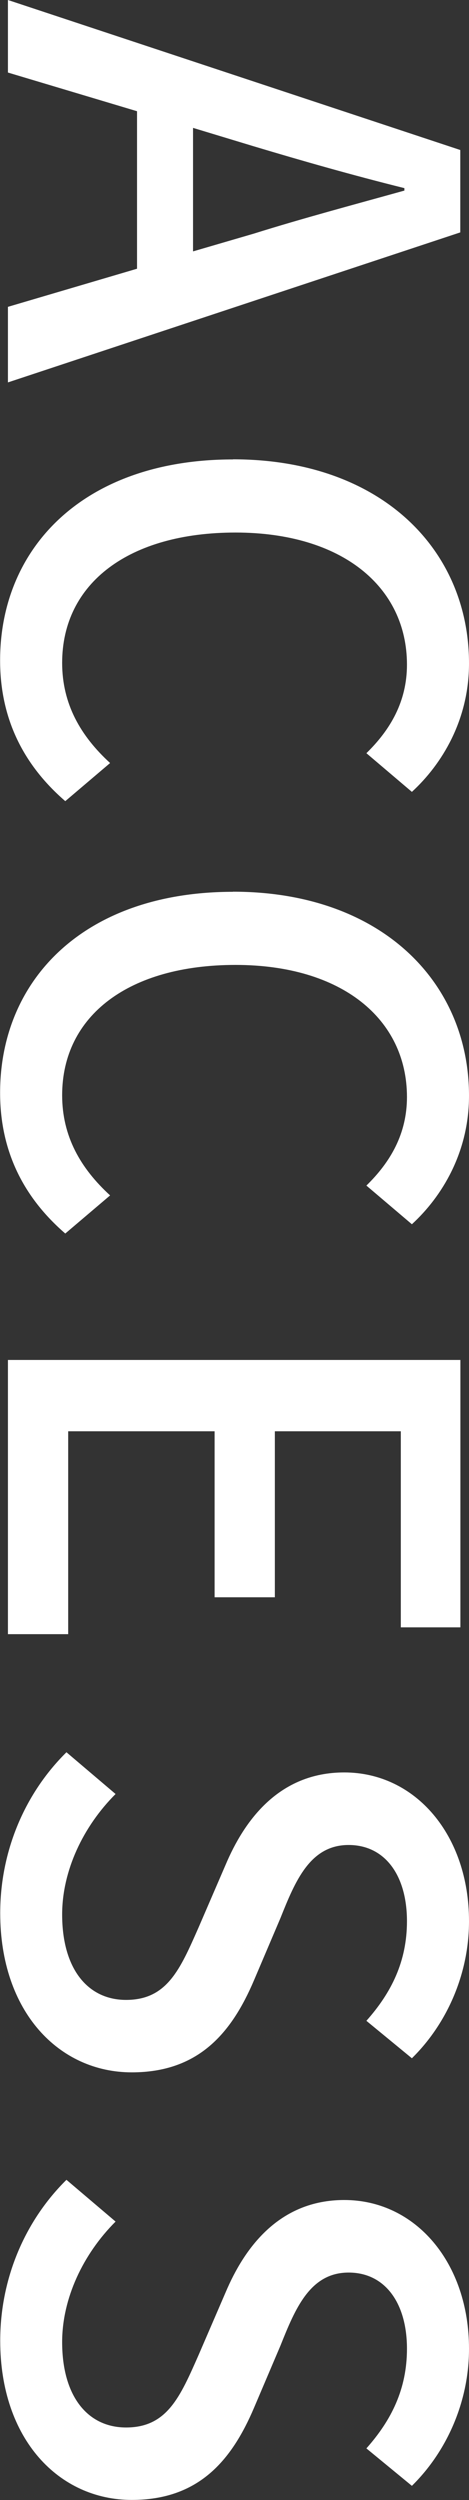
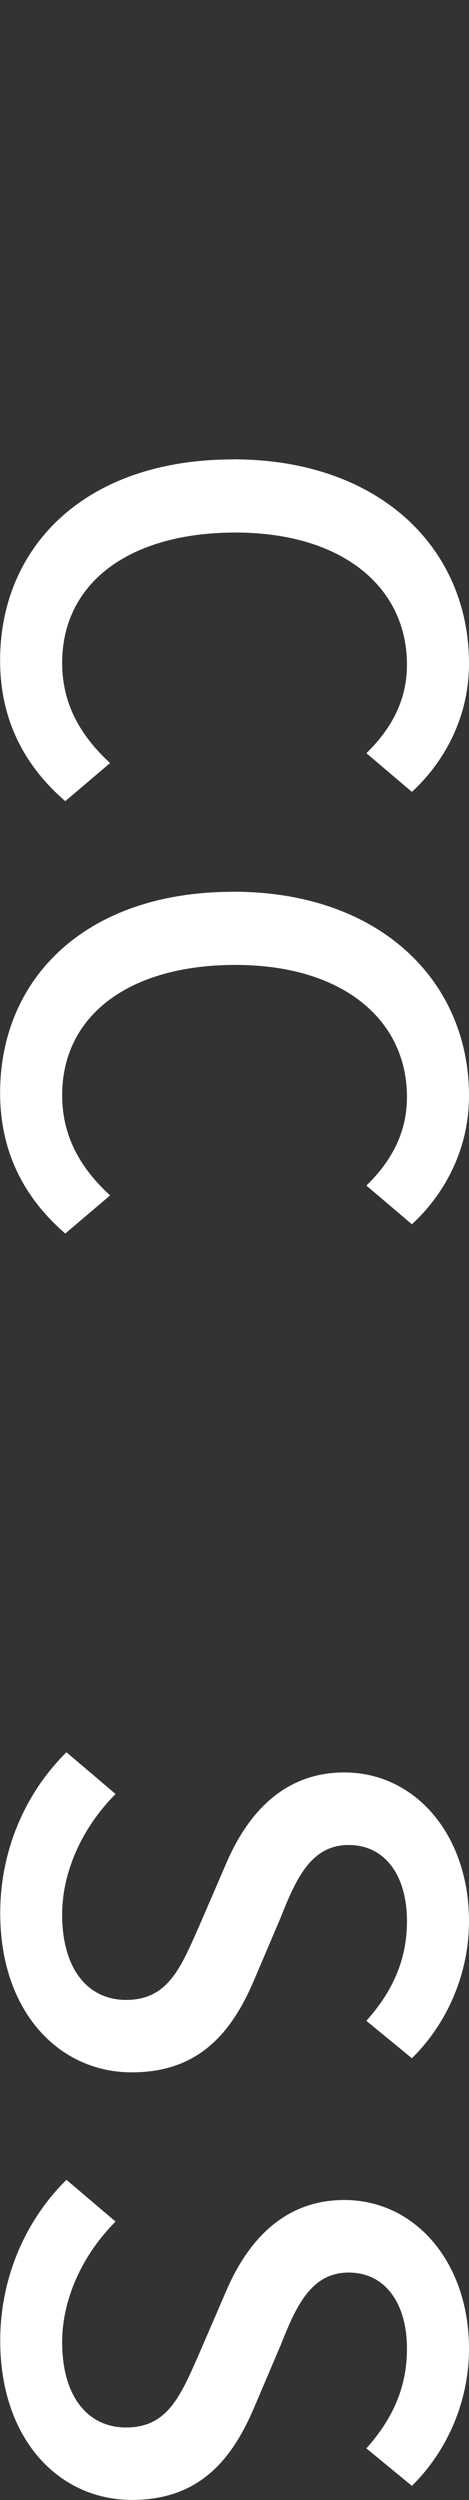
<svg xmlns="http://www.w3.org/2000/svg" id="_レイヤー_2" data-name="レイヤー 2" viewBox="0 0 41.96 223.65">
  <rect x="0" y="0" width="41.96" height="223.65" fill="#333333" stroke="none" />
  <defs>
    <style>
      .cls-1 {
        fill: #fff;
      }
    </style>
  </defs>
  <g id="_レイアウト" data-name="レイアウト">
    <g>
-       <path class="cls-1" d="M12.26,24.03v-14.08L.71,6.49V0l40.47,13.42v7.37L.71,34.21v-6.76l11.55-3.41ZM17.27,22.49l5.44-1.59c4.4-1.38,8.91-2.58,13.47-3.85v-.22c-4.62-1.15-9.07-2.42-13.47-3.74l-5.44-1.65v11.05Z" />
      <path class="cls-1" d="M20.84,41.09c13.2,0,21.12,8.03,21.12,18.26,0,5.06-2.42,9.02-5.11,11.49l-4.07-3.46c2.14-2.09,3.63-4.62,3.63-7.92,0-6.98-5.83-11.82-15.34-11.82s-15.51,4.51-15.51,11.66c0,3.68,1.65,6.54,4.29,8.96l-4.01,3.41c-3.74-3.24-5.83-7.37-5.83-12.59,0-10.17,7.59-17.98,20.84-17.98Z" />
      <path class="cls-1" d="M20.84,79.77c13.2,0,21.12,8.03,21.12,18.26,0,5.06-2.42,9.02-5.11,11.49l-4.07-3.46c2.14-2.09,3.63-4.62,3.63-7.92,0-6.98-5.83-11.82-15.34-11.82s-15.51,4.51-15.51,11.66c0,3.68,1.65,6.54,4.29,8.96l-4.01,3.41c-3.74-3.24-5.83-7.37-5.83-12.59,0-10.17,7.59-17.98,20.84-17.98Z" />
-       <path class="cls-1" d="M41.19,121.66v23.92h-5.33v-17.54h-11.27v14.85h-5.39v-14.85H6.1v18.15H.71v-24.53h40.47Z" />
      <path class="cls-1" d="M5.94,156.75l4.4,3.74c-2.91,2.91-4.78,6.87-4.78,10.78,0,4.89,2.31,7.64,5.72,7.64,3.68,0,4.84-2.75,6.49-6.49l2.42-5.61c1.65-3.9,4.73-8.25,10.61-8.25,6.38,0,11.16,5.61,11.16,13.31,0,4.73-1.98,9.18-5.11,12.26l-4.07-3.35c2.25-2.53,3.63-5.33,3.63-8.91,0-4.12-1.98-6.82-5.22-6.82-3.46,0-4.78,3.24-6.1,6.54l-2.36,5.55c-2.03,4.78-5,8.25-10.94,8.25-6.49,0-11.77-5.39-11.77-14.24,0-5.55,2.2-10.72,5.94-14.41Z" />
      <path class="cls-1" d="M5.94,195l4.4,3.74c-2.91,2.91-4.78,6.87-4.78,10.78,0,4.89,2.31,7.64,5.72,7.64,3.68,0,4.84-2.75,6.49-6.49l2.42-5.61c1.65-3.9,4.73-8.25,10.61-8.25,6.38,0,11.16,5.61,11.16,13.31,0,4.73-1.98,9.18-5.11,12.26l-4.07-3.35c2.25-2.53,3.63-5.33,3.63-8.91,0-4.12-1.98-6.82-5.22-6.82-3.46,0-4.78,3.24-6.1,6.54l-2.36,5.55c-2.03,4.78-5,8.25-10.94,8.25-6.49,0-11.77-5.39-11.77-14.24,0-5.55,2.2-10.72,5.94-14.41Z" />
    </g>
  </g>
</svg>